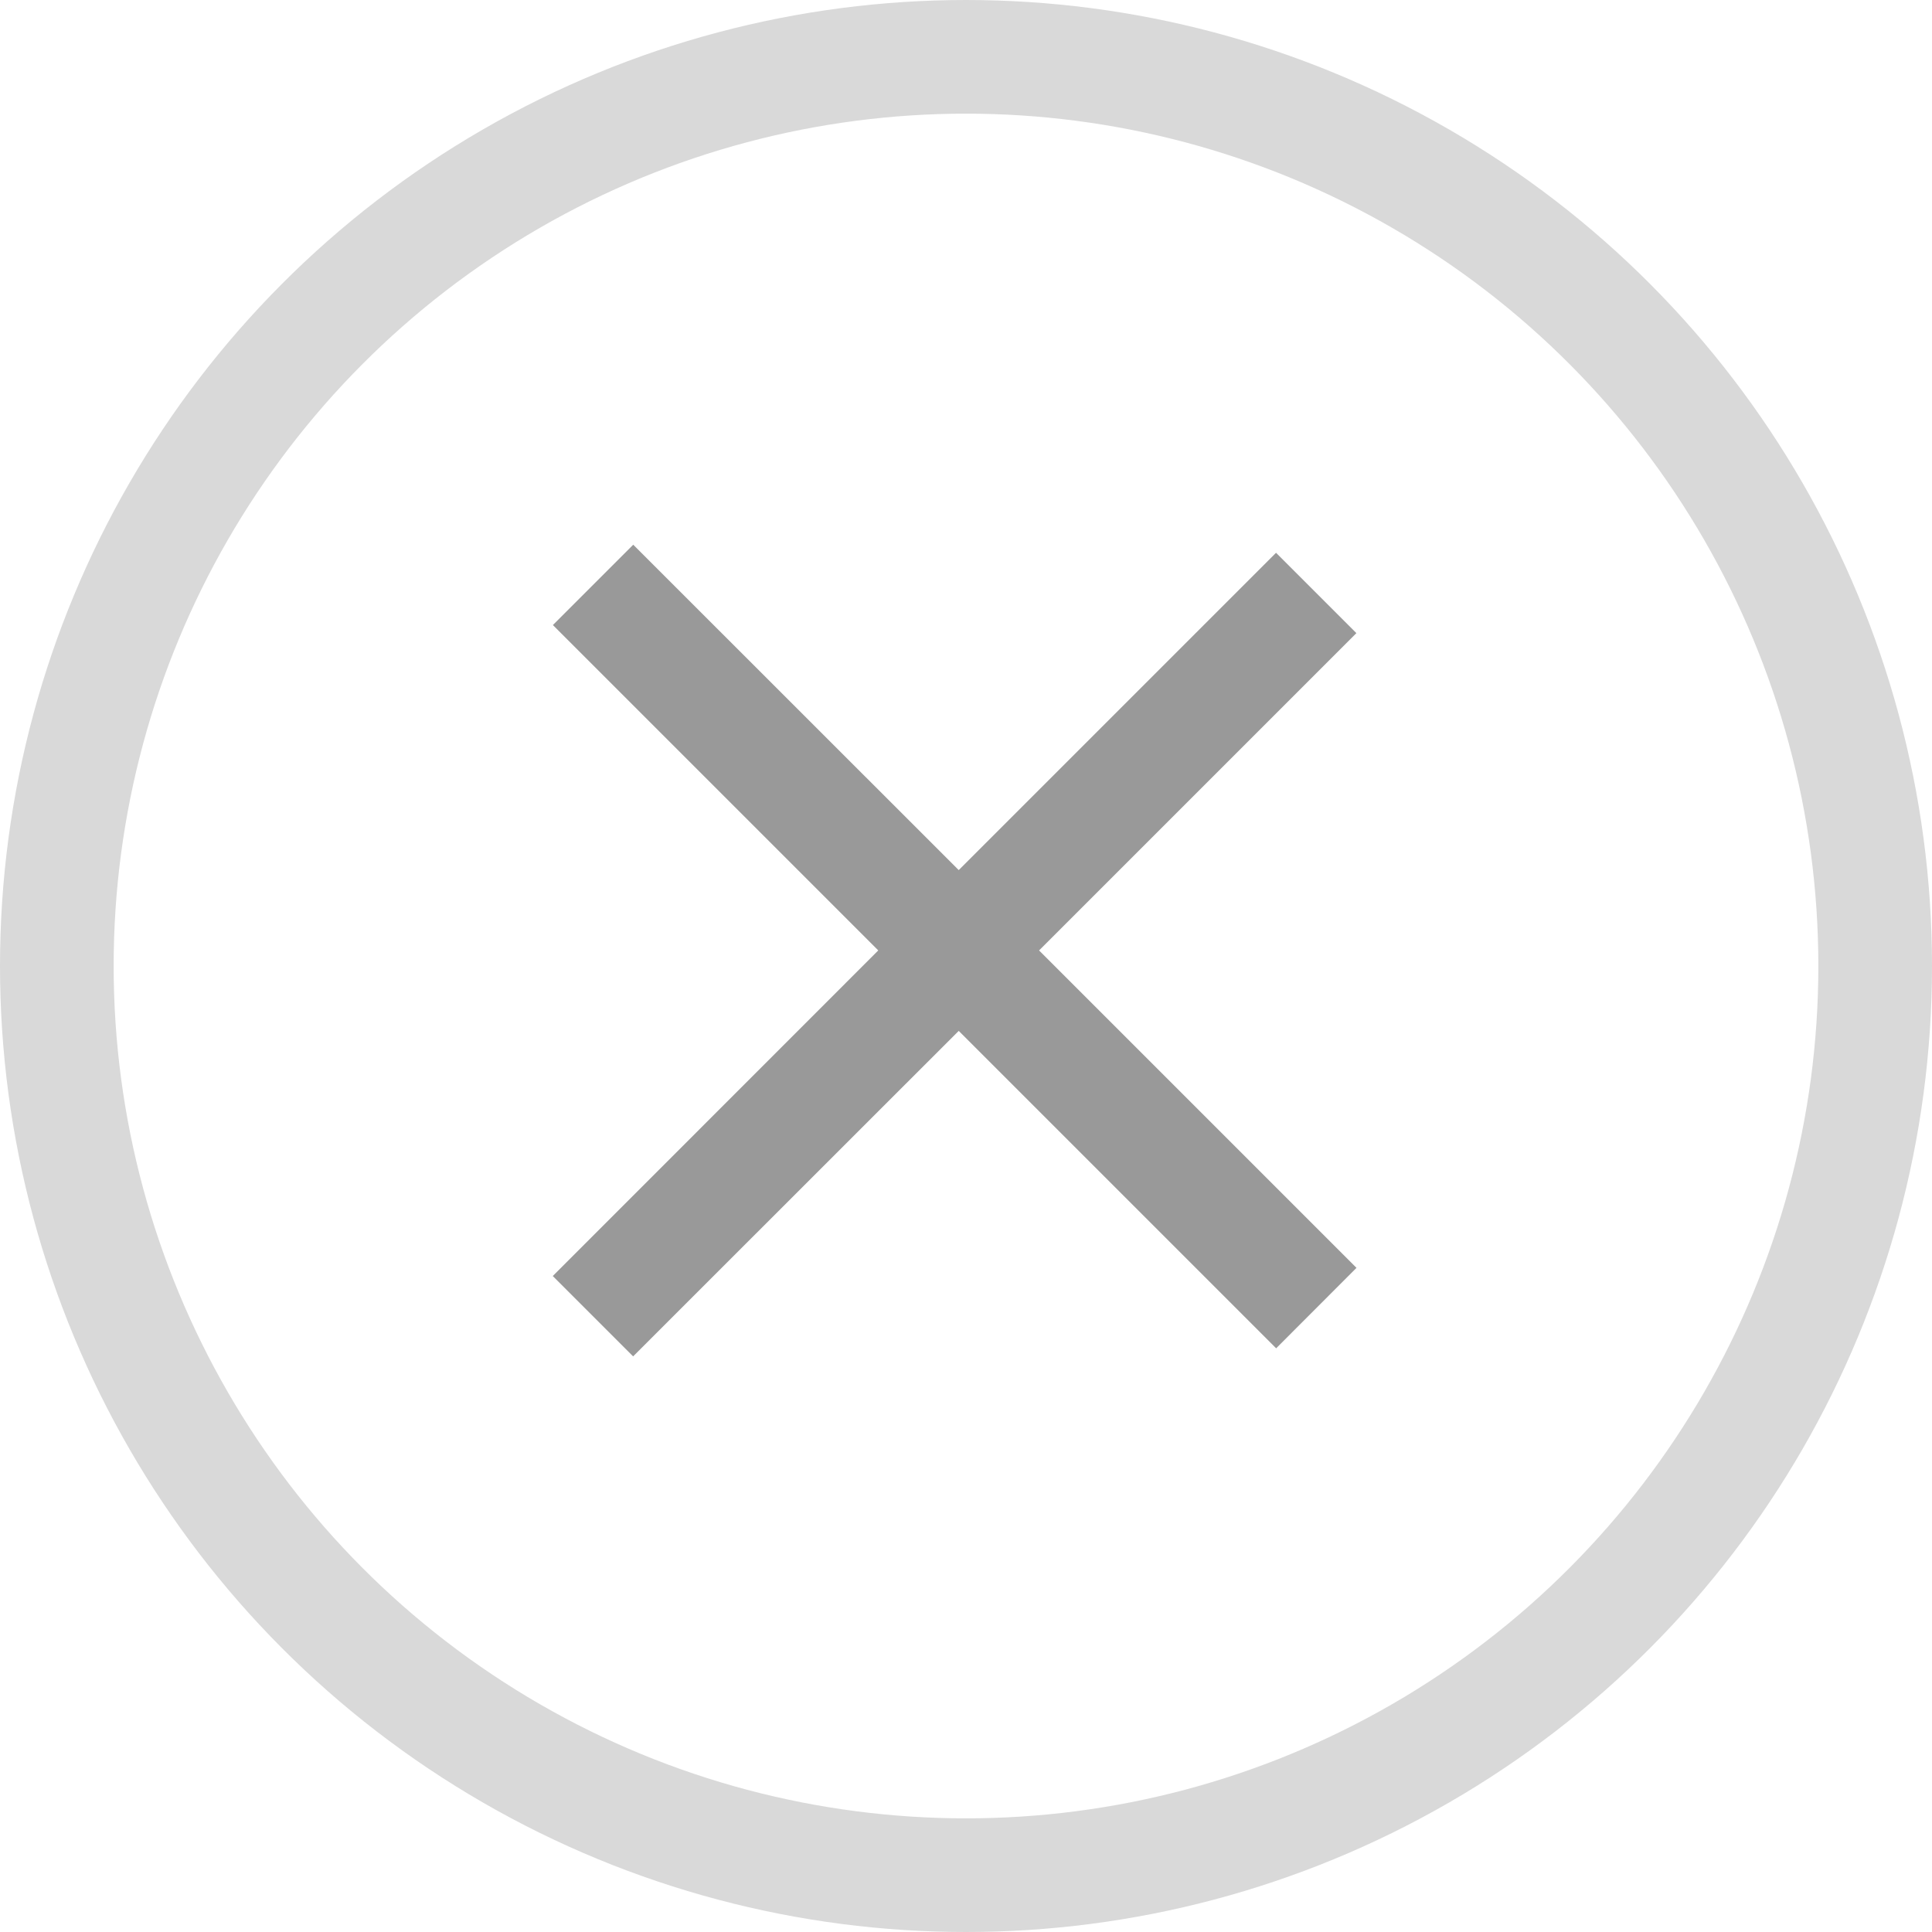
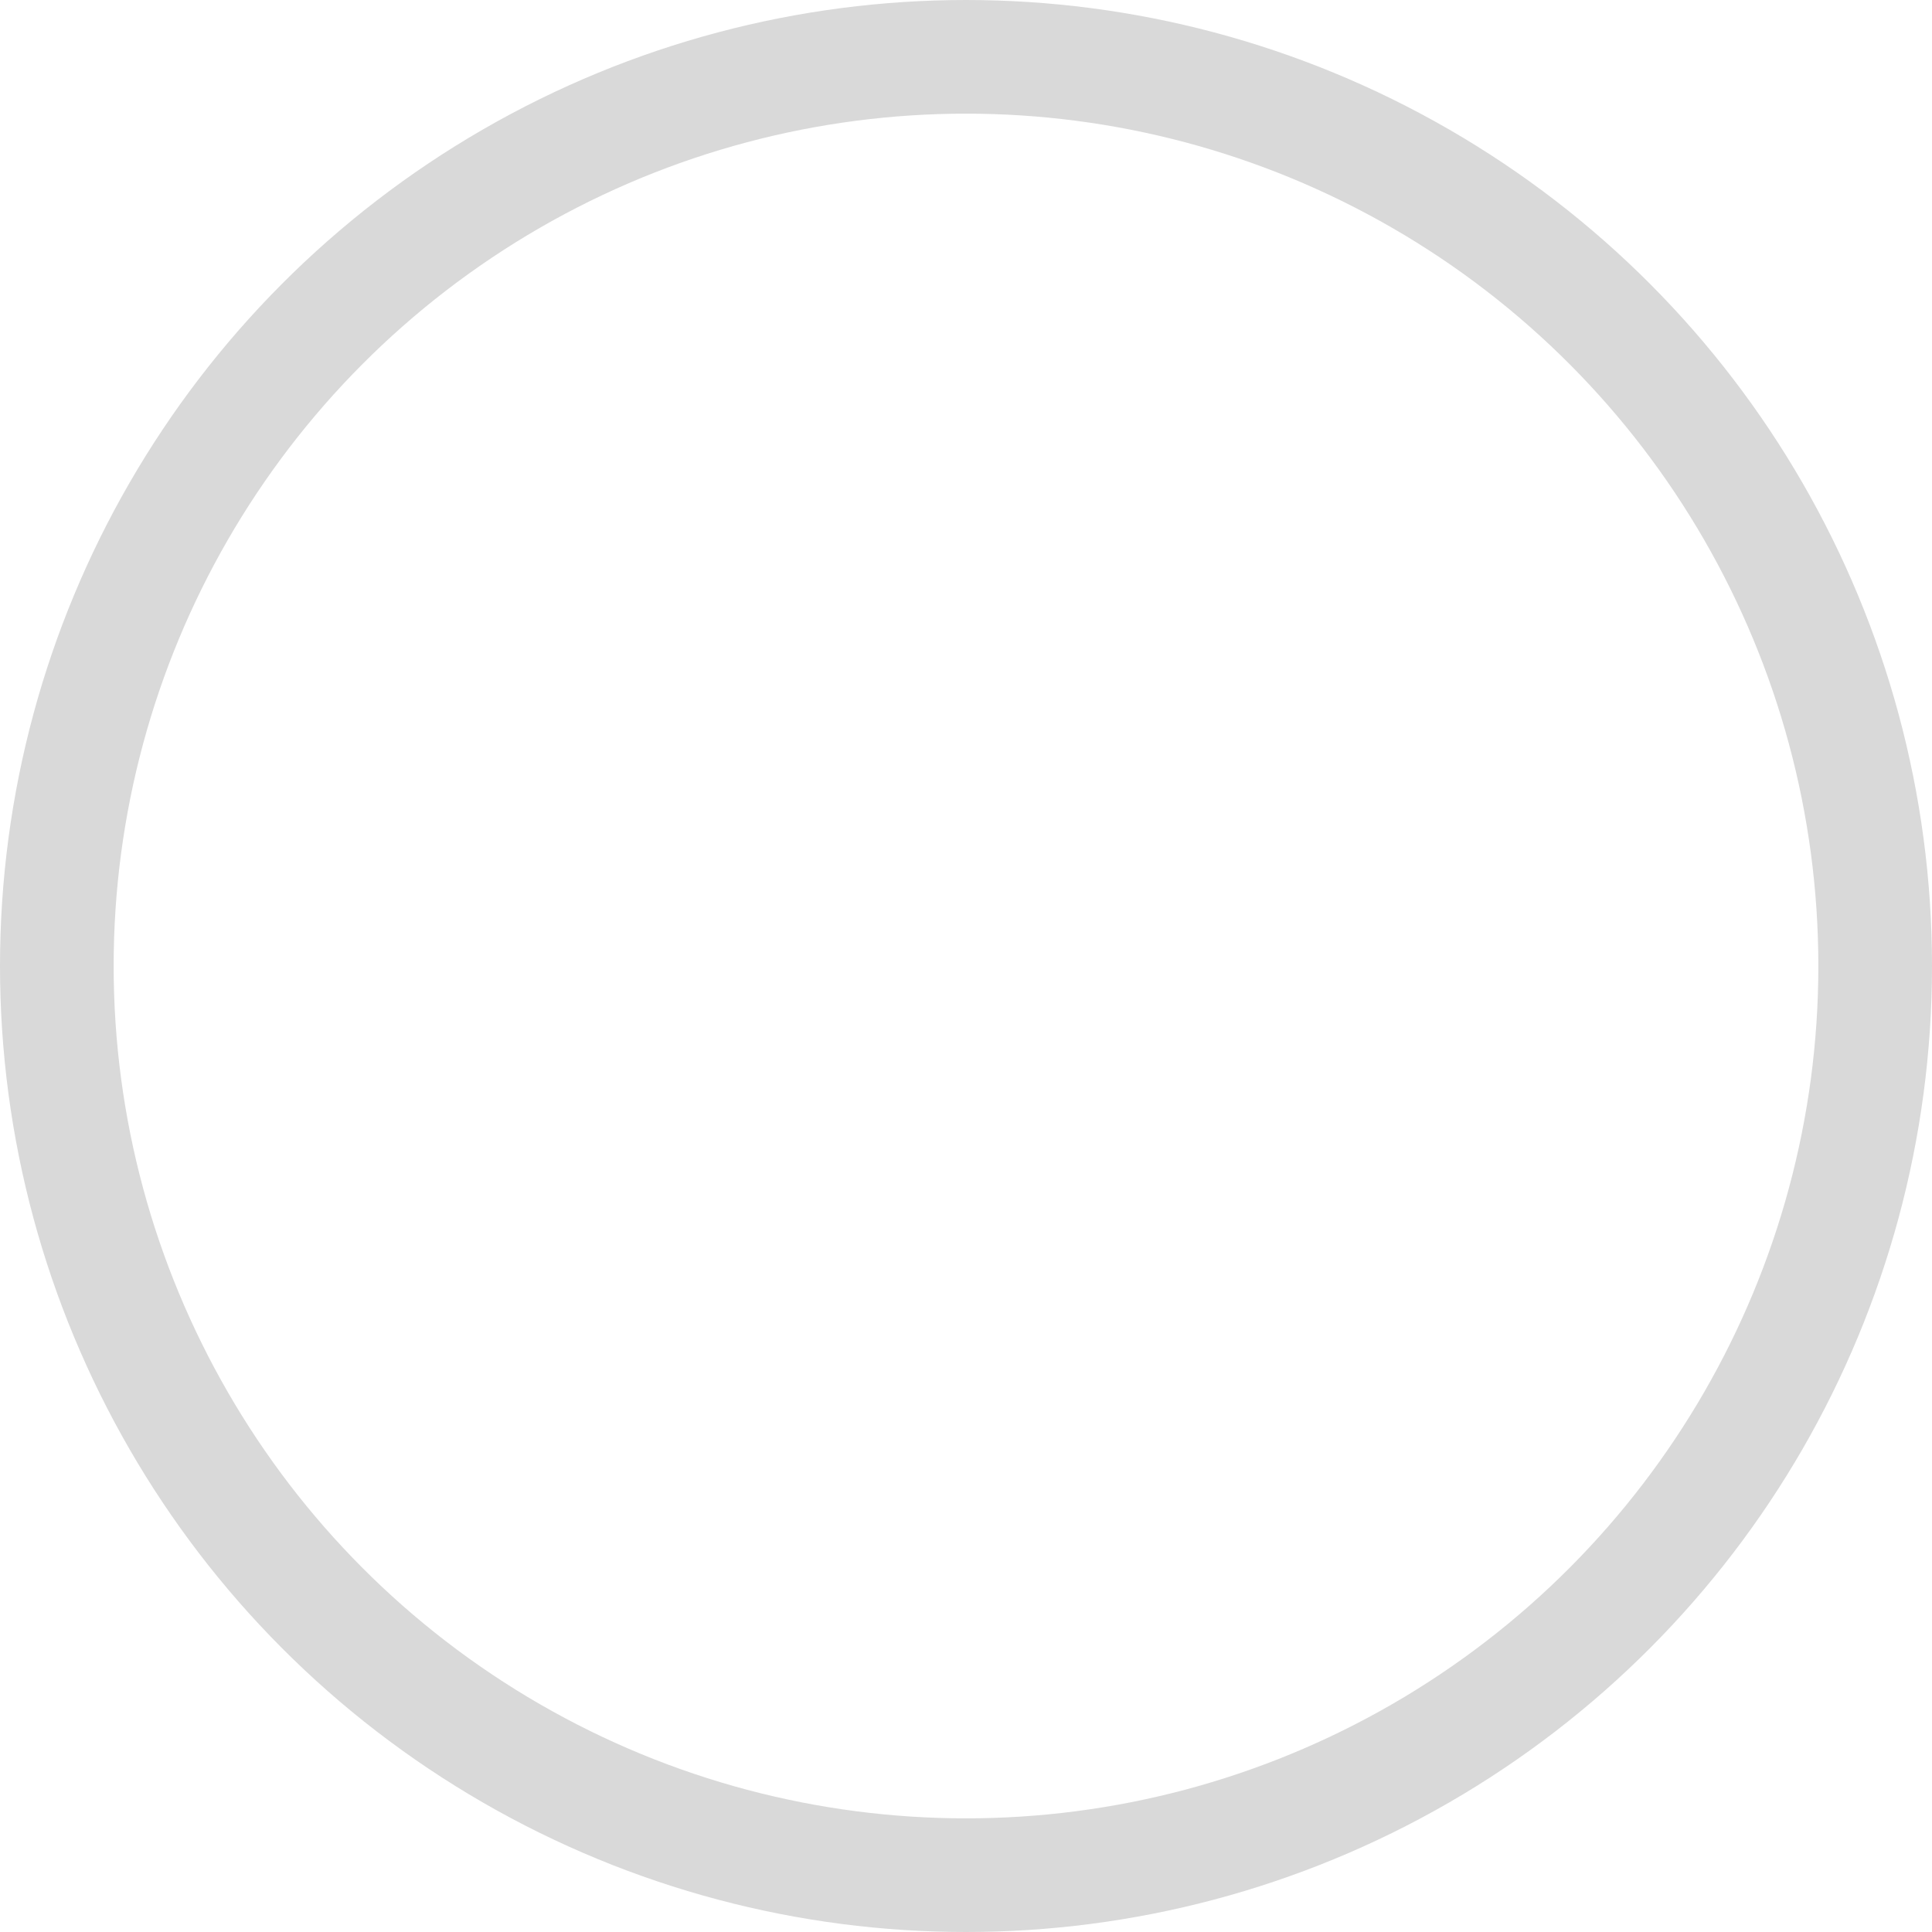
<svg xmlns="http://www.w3.org/2000/svg" width="17" height="17" viewBox="0 0 17 17" fill="none">
  <circle cx="8.5" cy="8.5" r="8" stroke="#D9D9D9" />
-   <path fill-rule="evenodd" clip-rule="evenodd" d="M7.728 8.363L4.864 11.228L5.571 11.935L8.436 9.071L11.229 11.864L11.936 11.156L9.143 8.363L11.935 5.571L11.228 4.864L8.436 7.656L5.572 4.793L4.865 5.5L7.728 8.363Z" fill="#999999" />
</svg>